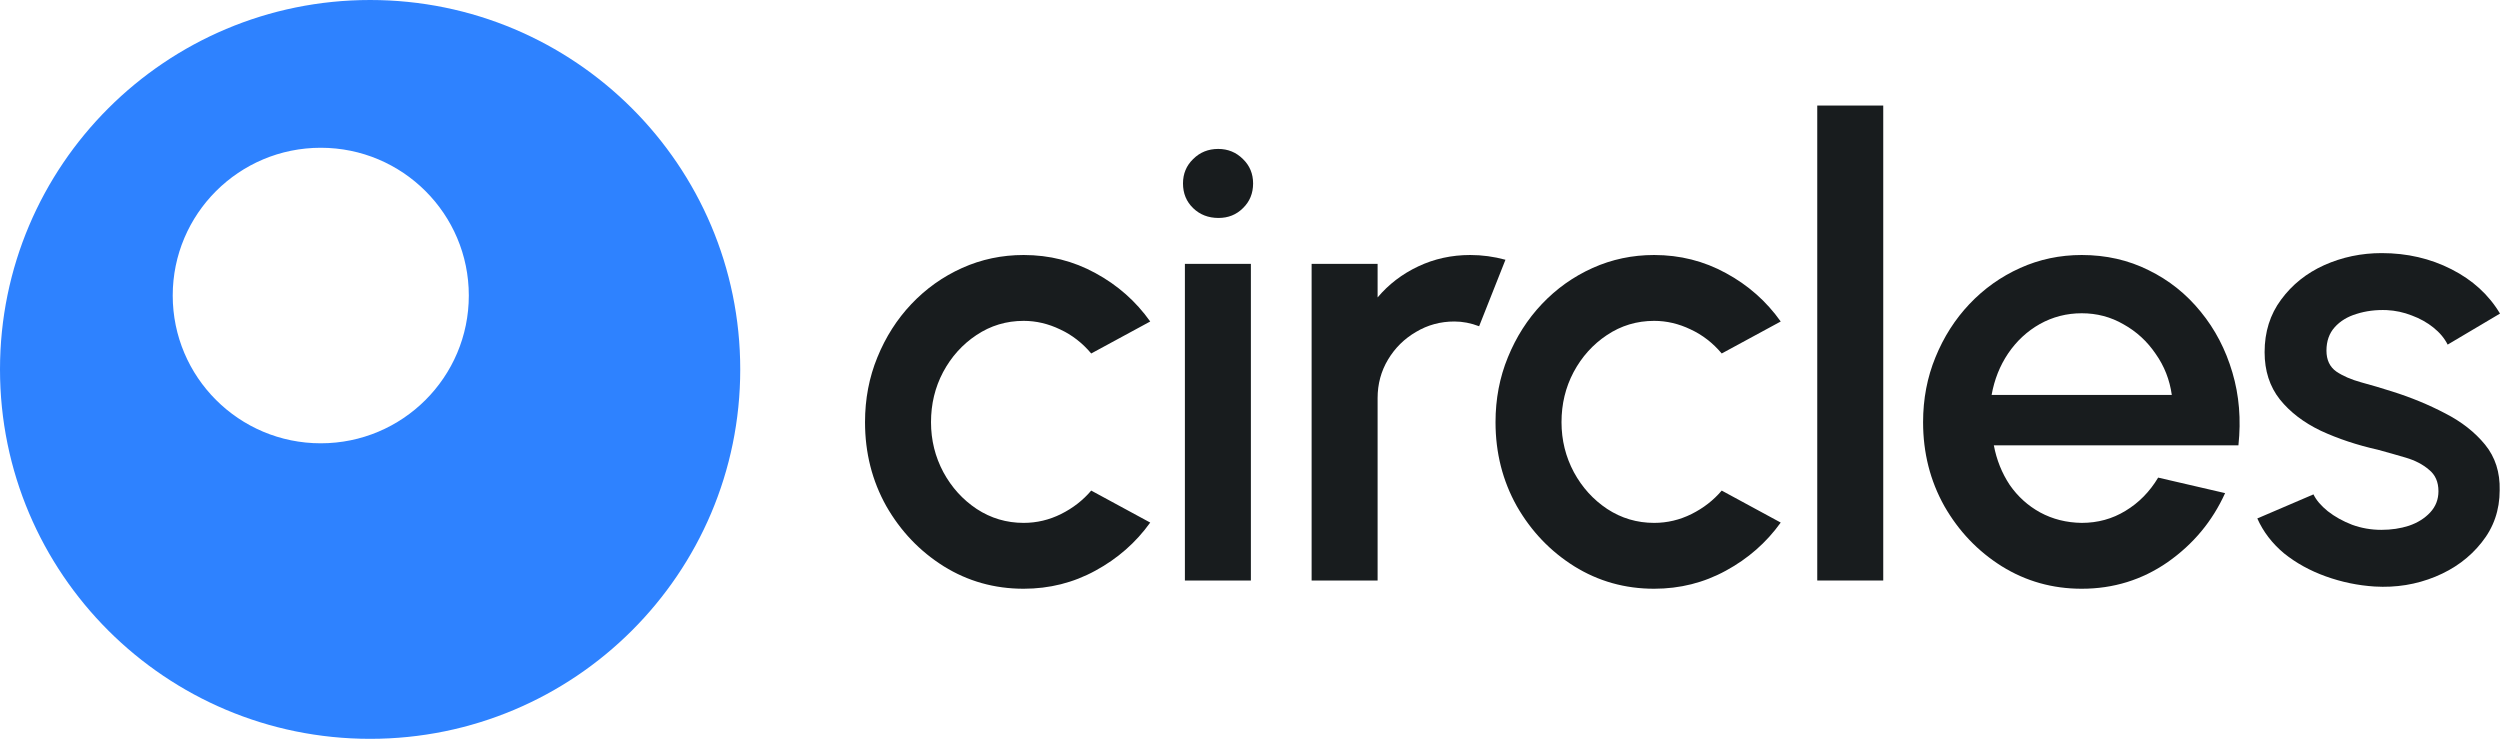
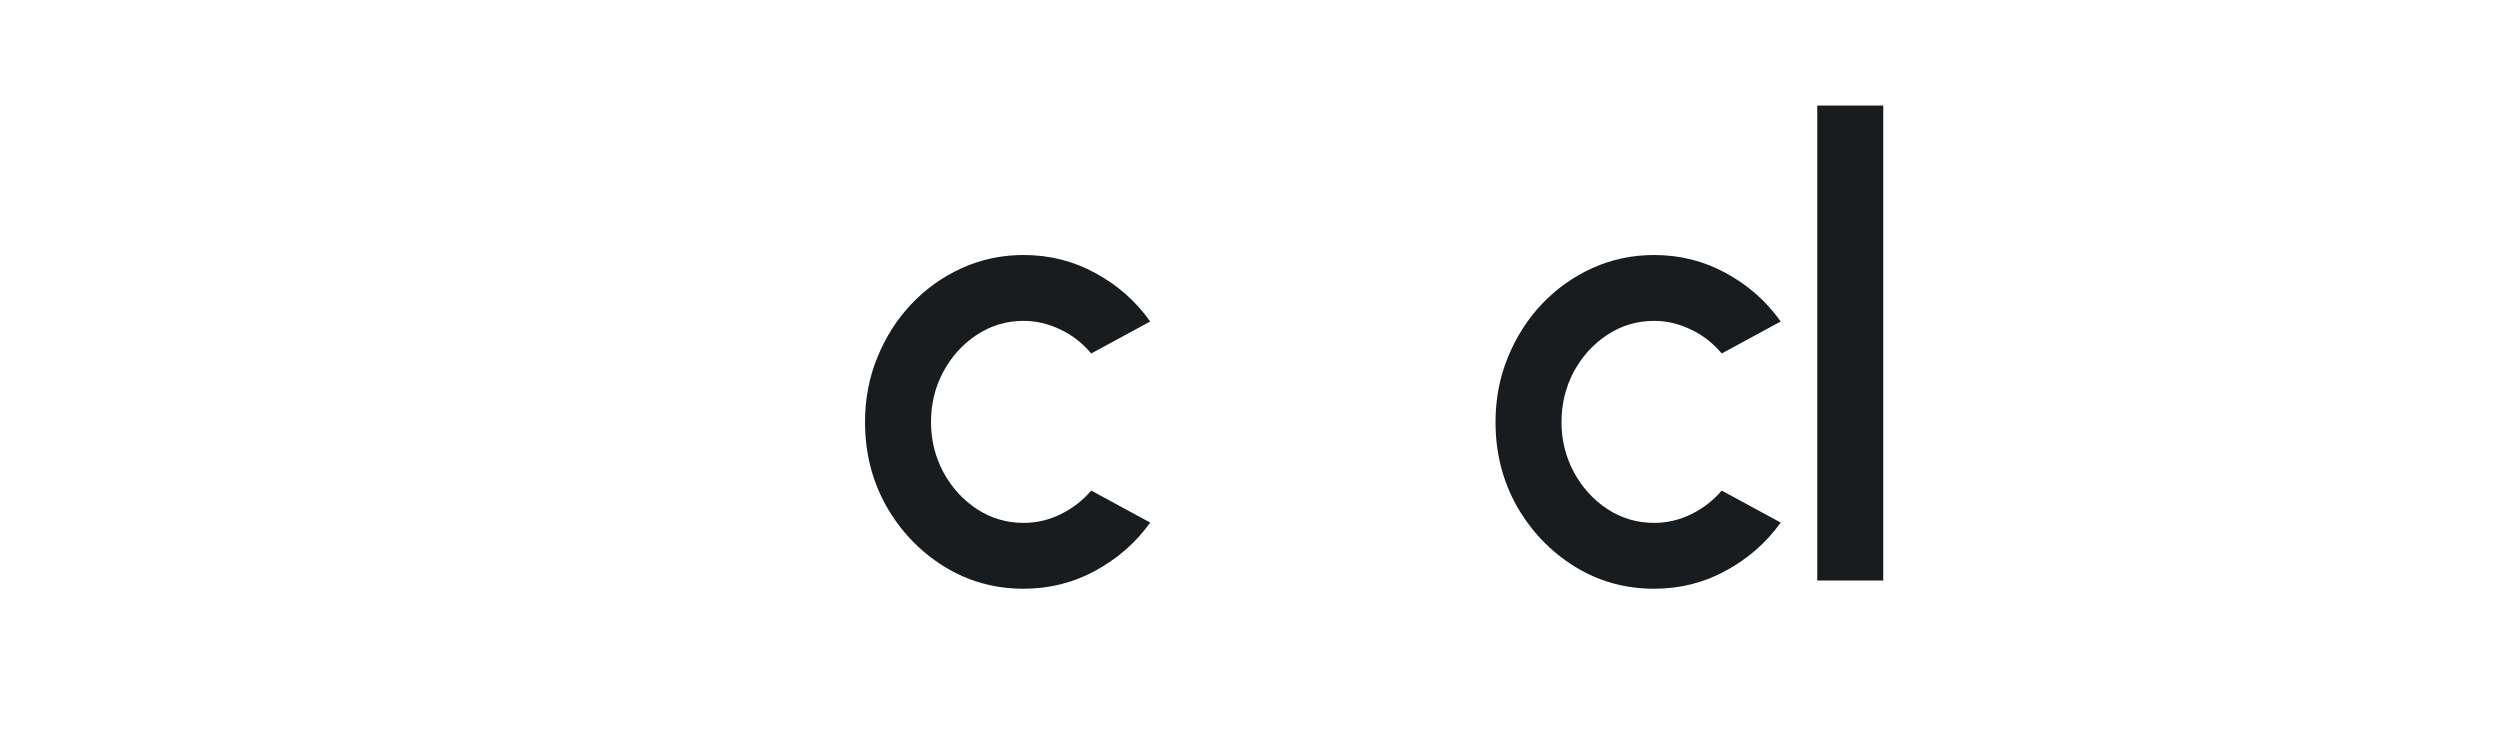
<svg xmlns="http://www.w3.org/2000/svg" width="1080" height="320" viewBox="0 0 1080 320" fill="none">
-   <path fill-rule="evenodd" clip-rule="evenodd" d="M159.892 319.175C248.197 319.175 319.783 247.725 319.783 159.588C319.783 71.45 248.197 0 159.892 0C71.586 0 0 71.45 0 159.588C0 247.725 71.586 319.175 159.892 319.175ZM138.573 191.505C173.895 191.505 202.529 162.925 202.529 127.67C202.529 92.415 173.895 63.835 138.573 63.835C103.25 63.835 74.616 92.415 74.616 127.67C74.616 162.925 103.25 191.505 138.573 191.505Z" fill="#2E82FF" />
  <path d="M471.406 211.932L496.897 225.748C490.684 234.411 482.781 241.342 473.188 246.54C463.686 251.738 453.361 254.337 442.215 254.337C429.606 254.337 418.094 251.1 407.678 244.625C397.353 238.15 389.085 229.487 382.872 218.635C376.75 207.692 373.69 195.609 373.69 182.386C373.69 172.355 375.471 163.007 379.034 154.344C382.598 145.59 387.486 137.929 393.699 131.363C400.003 124.706 407.312 119.508 415.627 115.769C423.941 112.031 432.804 110.161 442.215 110.161C453.361 110.161 463.686 112.76 473.188 117.958C482.781 123.156 490.684 130.132 496.897 138.887L471.406 152.703C467.569 148.143 463.092 144.678 457.975 142.307C452.859 139.844 447.605 138.613 442.215 138.613C434.722 138.613 427.916 140.665 421.794 144.769C415.764 148.781 410.967 154.116 407.404 160.773C403.932 167.339 402.196 174.543 402.196 182.386C402.196 190.137 403.978 197.342 407.541 203.999C411.104 210.564 415.901 215.854 421.931 219.866C428.053 223.879 434.814 225.885 442.215 225.885C447.879 225.885 453.27 224.608 458.386 222.055C463.503 219.501 467.843 216.127 471.406 211.932Z" fill="#181C1E" />
-   <path d="M511.874 113.991H540.381V250.781H511.874V113.991ZM526.402 94.157C522.016 94.157 518.361 92.743 515.438 89.916C512.514 87.089 511.052 83.533 511.052 79.247C511.052 75.052 512.514 71.541 515.438 68.714C518.361 65.796 521.97 64.337 526.265 64.337C530.468 64.337 534.031 65.796 536.955 68.714C539.878 71.541 541.34 75.052 541.34 79.247C541.34 83.533 539.878 87.089 536.955 89.916C534.122 92.743 530.605 94.157 526.402 94.157Z" fill="#181C1E" />
-   <path d="M566.619 250.781V113.991H595.126V128.491C599.877 122.837 605.724 118.368 612.668 115.085C619.612 111.803 627.104 110.161 635.144 110.161C640.261 110.161 645.332 110.845 650.357 112.213L638.982 140.939C635.419 139.571 631.855 138.887 628.292 138.887C622.262 138.887 616.734 140.392 611.709 143.401C606.684 146.319 602.664 150.286 599.648 155.302C596.633 160.317 595.126 165.88 595.126 171.99V250.781H566.619Z" fill="#181C1E" />
  <path d="M743.782 211.932L769.273 225.748C763.061 234.411 755.157 241.342 745.564 246.54C736.062 251.738 725.737 254.337 714.591 254.337C701.982 254.337 690.47 251.1 680.054 244.625C669.73 238.15 661.461 229.487 655.248 218.635C649.126 207.692 646.066 195.609 646.066 182.386C646.066 172.355 647.847 163.007 651.411 154.344C654.974 145.59 659.862 137.929 666.075 131.363C672.379 124.706 679.688 119.508 688.003 115.769C696.317 112.031 705.18 110.161 714.591 110.161C725.737 110.161 736.062 112.76 745.564 117.958C755.157 123.156 763.061 130.132 769.273 138.887L743.782 152.703C739.945 148.143 735.468 144.678 730.351 142.307C725.235 139.844 719.981 138.613 714.591 138.613C707.098 138.613 700.292 140.665 694.17 144.769C688.14 148.781 683.343 154.116 679.78 160.773C676.308 167.339 674.572 174.543 674.572 182.386C674.572 190.137 676.354 197.342 679.917 203.999C683.48 210.564 688.277 215.854 694.307 219.866C700.429 223.879 707.19 225.885 714.591 225.885C720.255 225.885 725.646 224.608 730.762 222.055C735.879 219.501 740.219 216.127 743.782 211.932Z" fill="#181C1E" />
-   <path d="M785.054 250.781V45.596H813.56V250.781H785.054Z" fill="#181C1E" />
-   <path d="M899.297 254.337C886.689 254.337 875.177 251.1 864.761 244.625C854.436 238.15 846.168 229.487 839.955 218.635C833.833 207.692 830.773 195.609 830.773 182.386C830.773 172.355 832.554 163.007 836.117 154.344C839.681 145.59 844.569 137.929 850.782 131.363C857.086 124.706 864.395 119.508 872.71 115.769C881.024 112.031 889.887 110.161 899.297 110.161C909.805 110.161 919.444 112.35 928.215 116.727C936.986 121.013 944.478 126.986 950.691 134.646C956.904 142.215 961.472 150.97 964.396 160.91C967.32 170.759 968.188 181.246 967 192.371H861.335C862.522 198.664 864.807 204.363 868.187 209.47C871.659 214.486 876.045 218.453 881.344 221.371C886.735 224.289 892.719 225.794 899.297 225.885C906.241 225.885 912.546 224.152 918.21 220.687C923.966 217.222 928.672 212.434 932.326 206.324L961.244 213.027C955.762 225.155 947.493 235.095 936.438 242.847C925.383 250.507 913.002 254.337 899.297 254.337ZM860.375 170.622H938.22C937.306 164.056 934.976 158.129 931.23 152.839C927.575 147.459 922.961 143.218 917.388 140.118C911.906 136.926 905.876 135.33 899.297 135.33C892.81 135.33 886.78 136.881 881.207 139.981C875.725 143.082 871.156 147.322 867.502 152.703C863.939 157.992 861.563 163.965 860.375 170.622Z" fill="#181C1E" />
-   <path d="M1025.87 253.38C1018.65 252.924 1011.61 251.465 1004.76 249.002C997.907 246.54 991.877 243.212 986.669 239.017C981.552 234.731 977.715 229.715 975.157 223.97L999.415 213.574C1000.6 216.036 1002.66 218.453 1005.58 220.824C1008.6 223.195 1012.11 225.155 1016.13 226.706C1020.15 228.165 1024.36 228.894 1028.74 228.894C1033.04 228.894 1037.01 228.301 1040.67 227.116C1044.41 225.839 1047.47 223.924 1049.85 221.371C1052.22 218.817 1053.41 215.762 1053.41 212.206C1053.41 208.193 1052.04 205.093 1049.3 202.904C1046.65 200.624 1043.32 198.892 1039.3 197.706C1035.28 196.521 1031.26 195.381 1027.24 194.287C1018.28 192.28 1010.06 189.544 1002.57 186.079C995.166 182.523 989.273 178.009 984.887 172.537C980.502 166.974 978.309 160.18 978.309 152.155C978.309 143.401 980.684 135.832 985.435 129.448C990.187 122.974 996.399 118.004 1004.07 114.538C1011.84 111.073 1020.11 109.34 1028.88 109.34C1039.84 109.34 1049.89 111.666 1059.03 116.317C1068.17 120.967 1075.16 127.351 1080 135.467L1057.39 148.872C1056.02 146.137 1053.96 143.674 1051.22 141.486C1048.48 139.297 1045.37 137.565 1041.9 136.288C1038.43 134.92 1034.82 134.145 1031.07 133.962C1026.41 133.78 1022.07 134.327 1018.05 135.604C1014.12 136.789 1010.97 138.704 1008.6 141.349C1006.22 143.994 1005.03 147.368 1005.03 151.471C1005.03 155.484 1006.45 158.493 1009.28 160.5C1012.11 162.415 1015.68 163.965 1019.97 165.15C1024.36 166.336 1028.83 167.658 1033.4 169.117C1041.53 171.671 1049.16 174.817 1056.29 178.556C1063.42 182.203 1069.17 186.718 1073.56 192.098C1077.94 197.478 1080.05 204.044 1079.86 211.796C1079.86 220.368 1077.26 227.891 1072.05 234.366C1066.93 240.841 1060.26 245.765 1052.04 249.139C1043.82 252.513 1035.09 253.927 1025.87 253.38Z" fill="#181C1E" />
+   <path d="M785.054 250.781V45.596H813.56V250.781H785.054" fill="#181C1E" />
</svg>